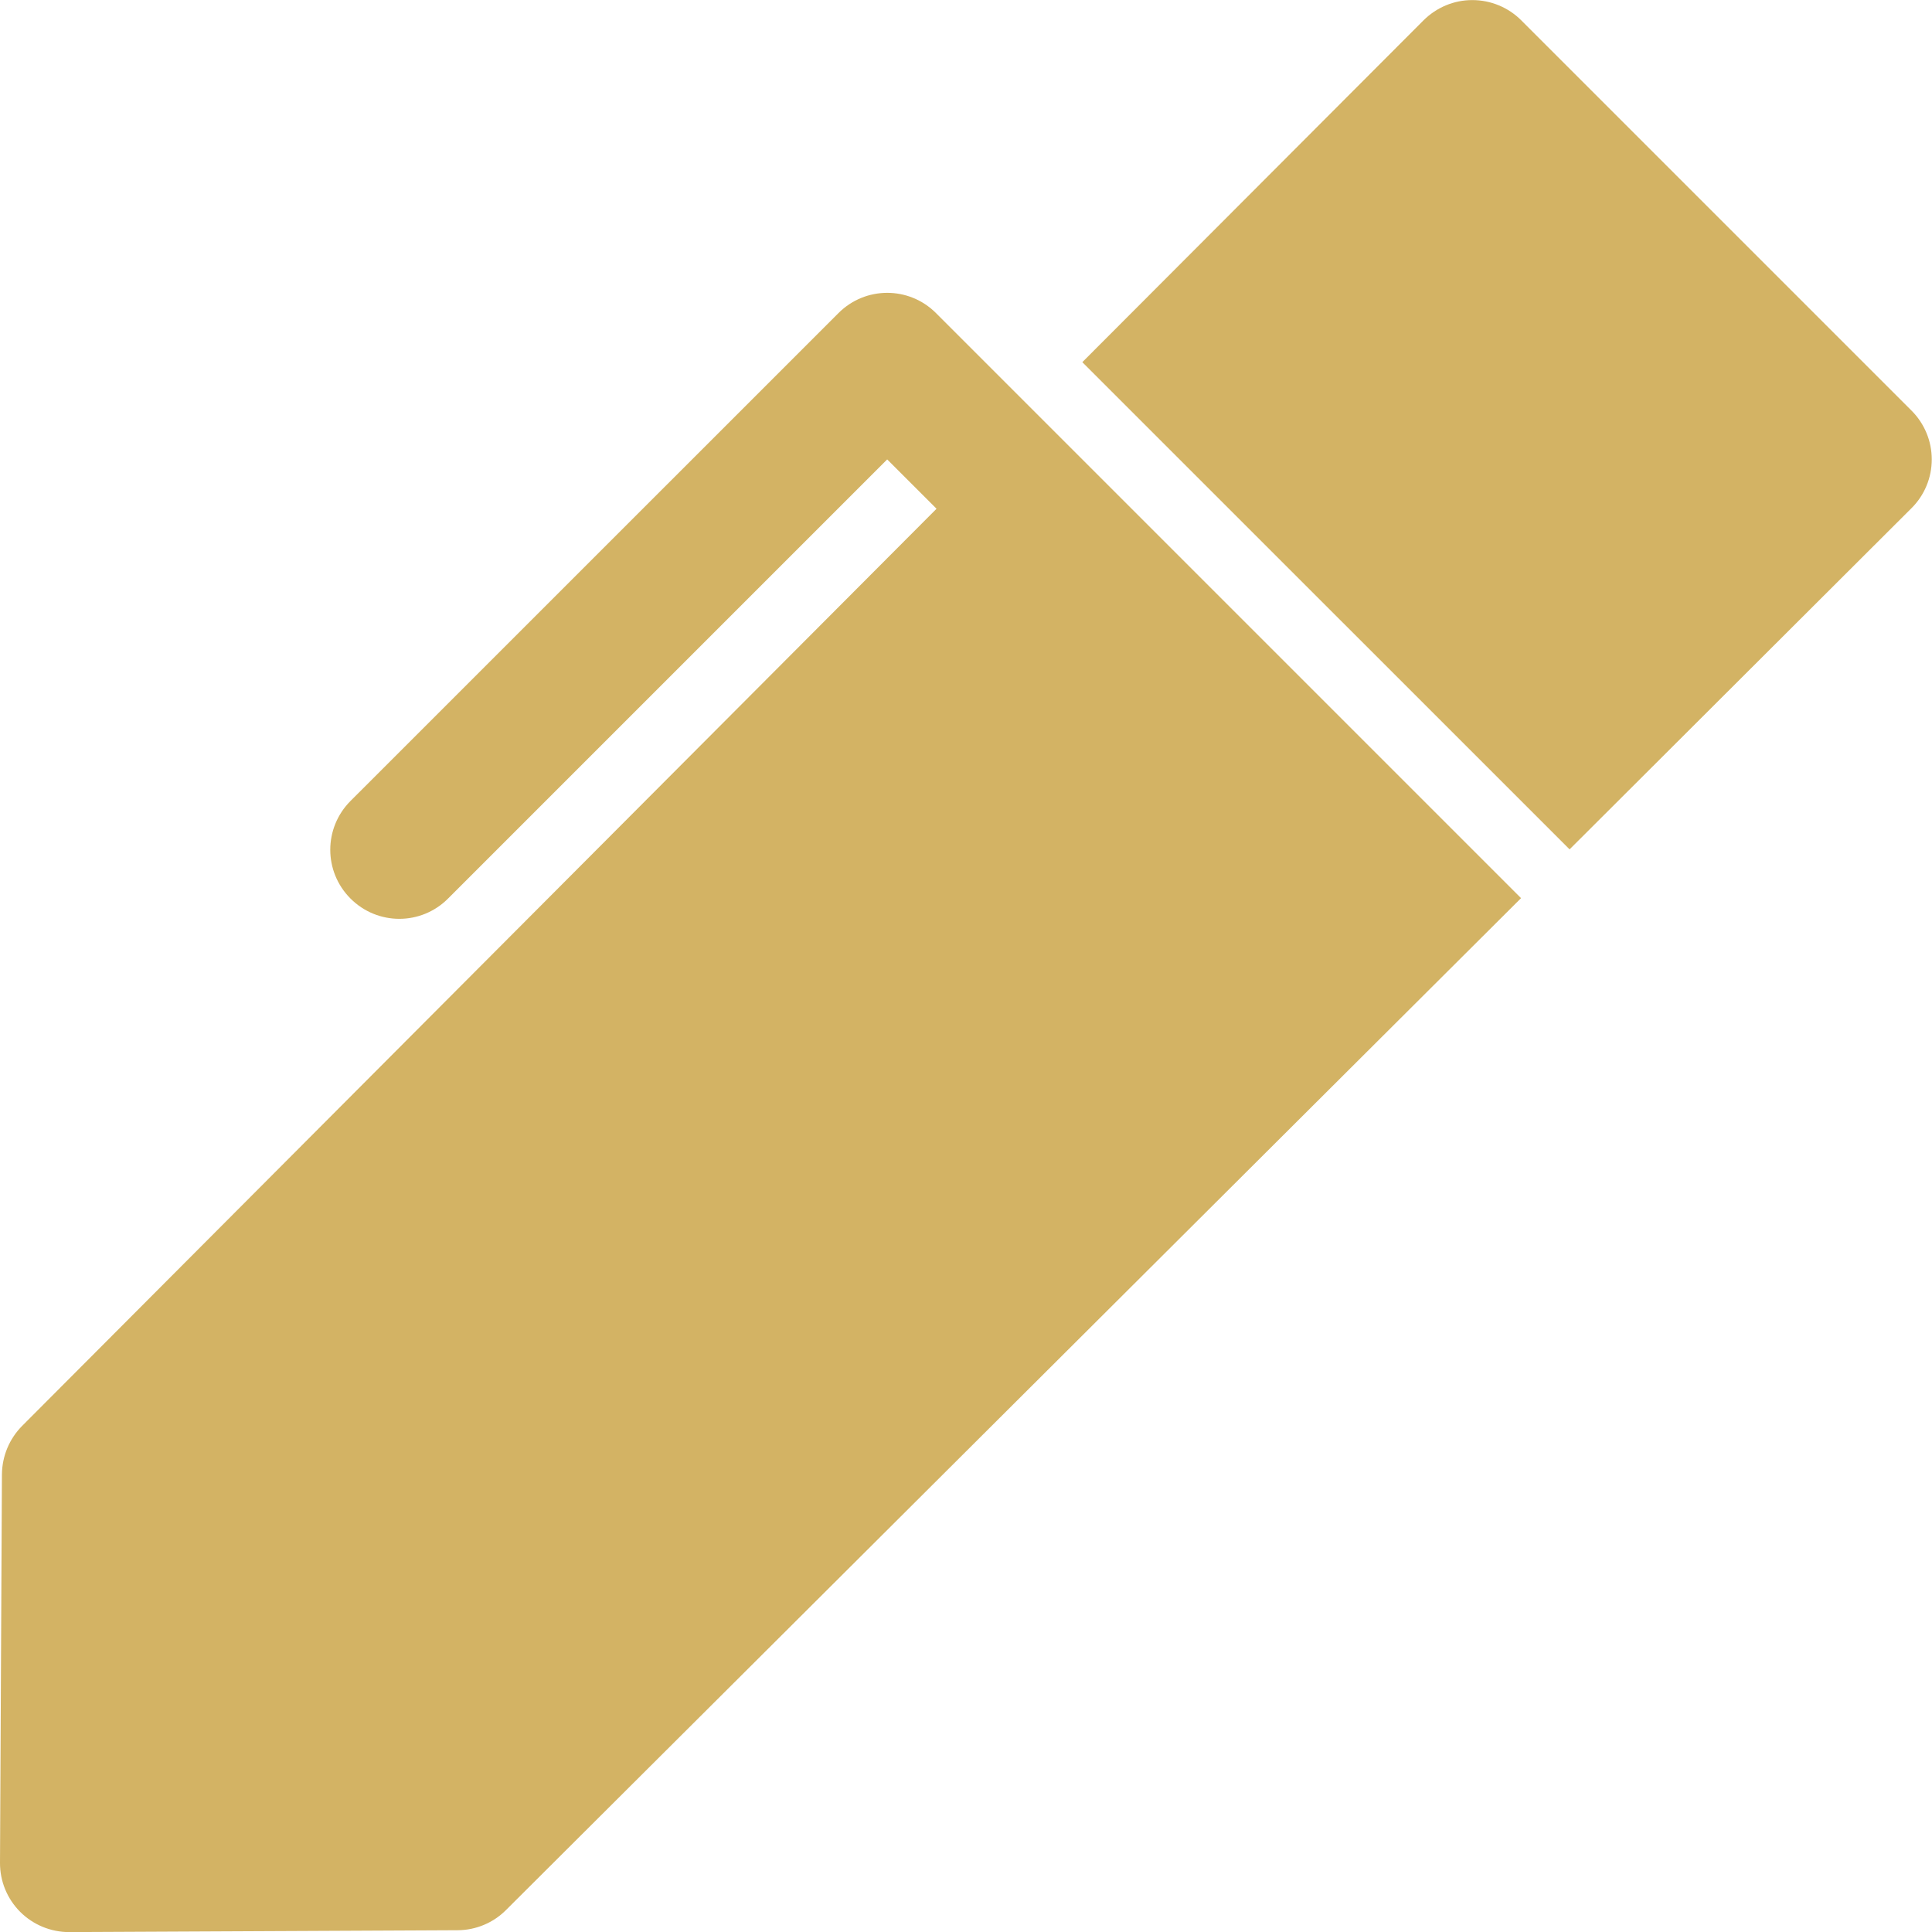
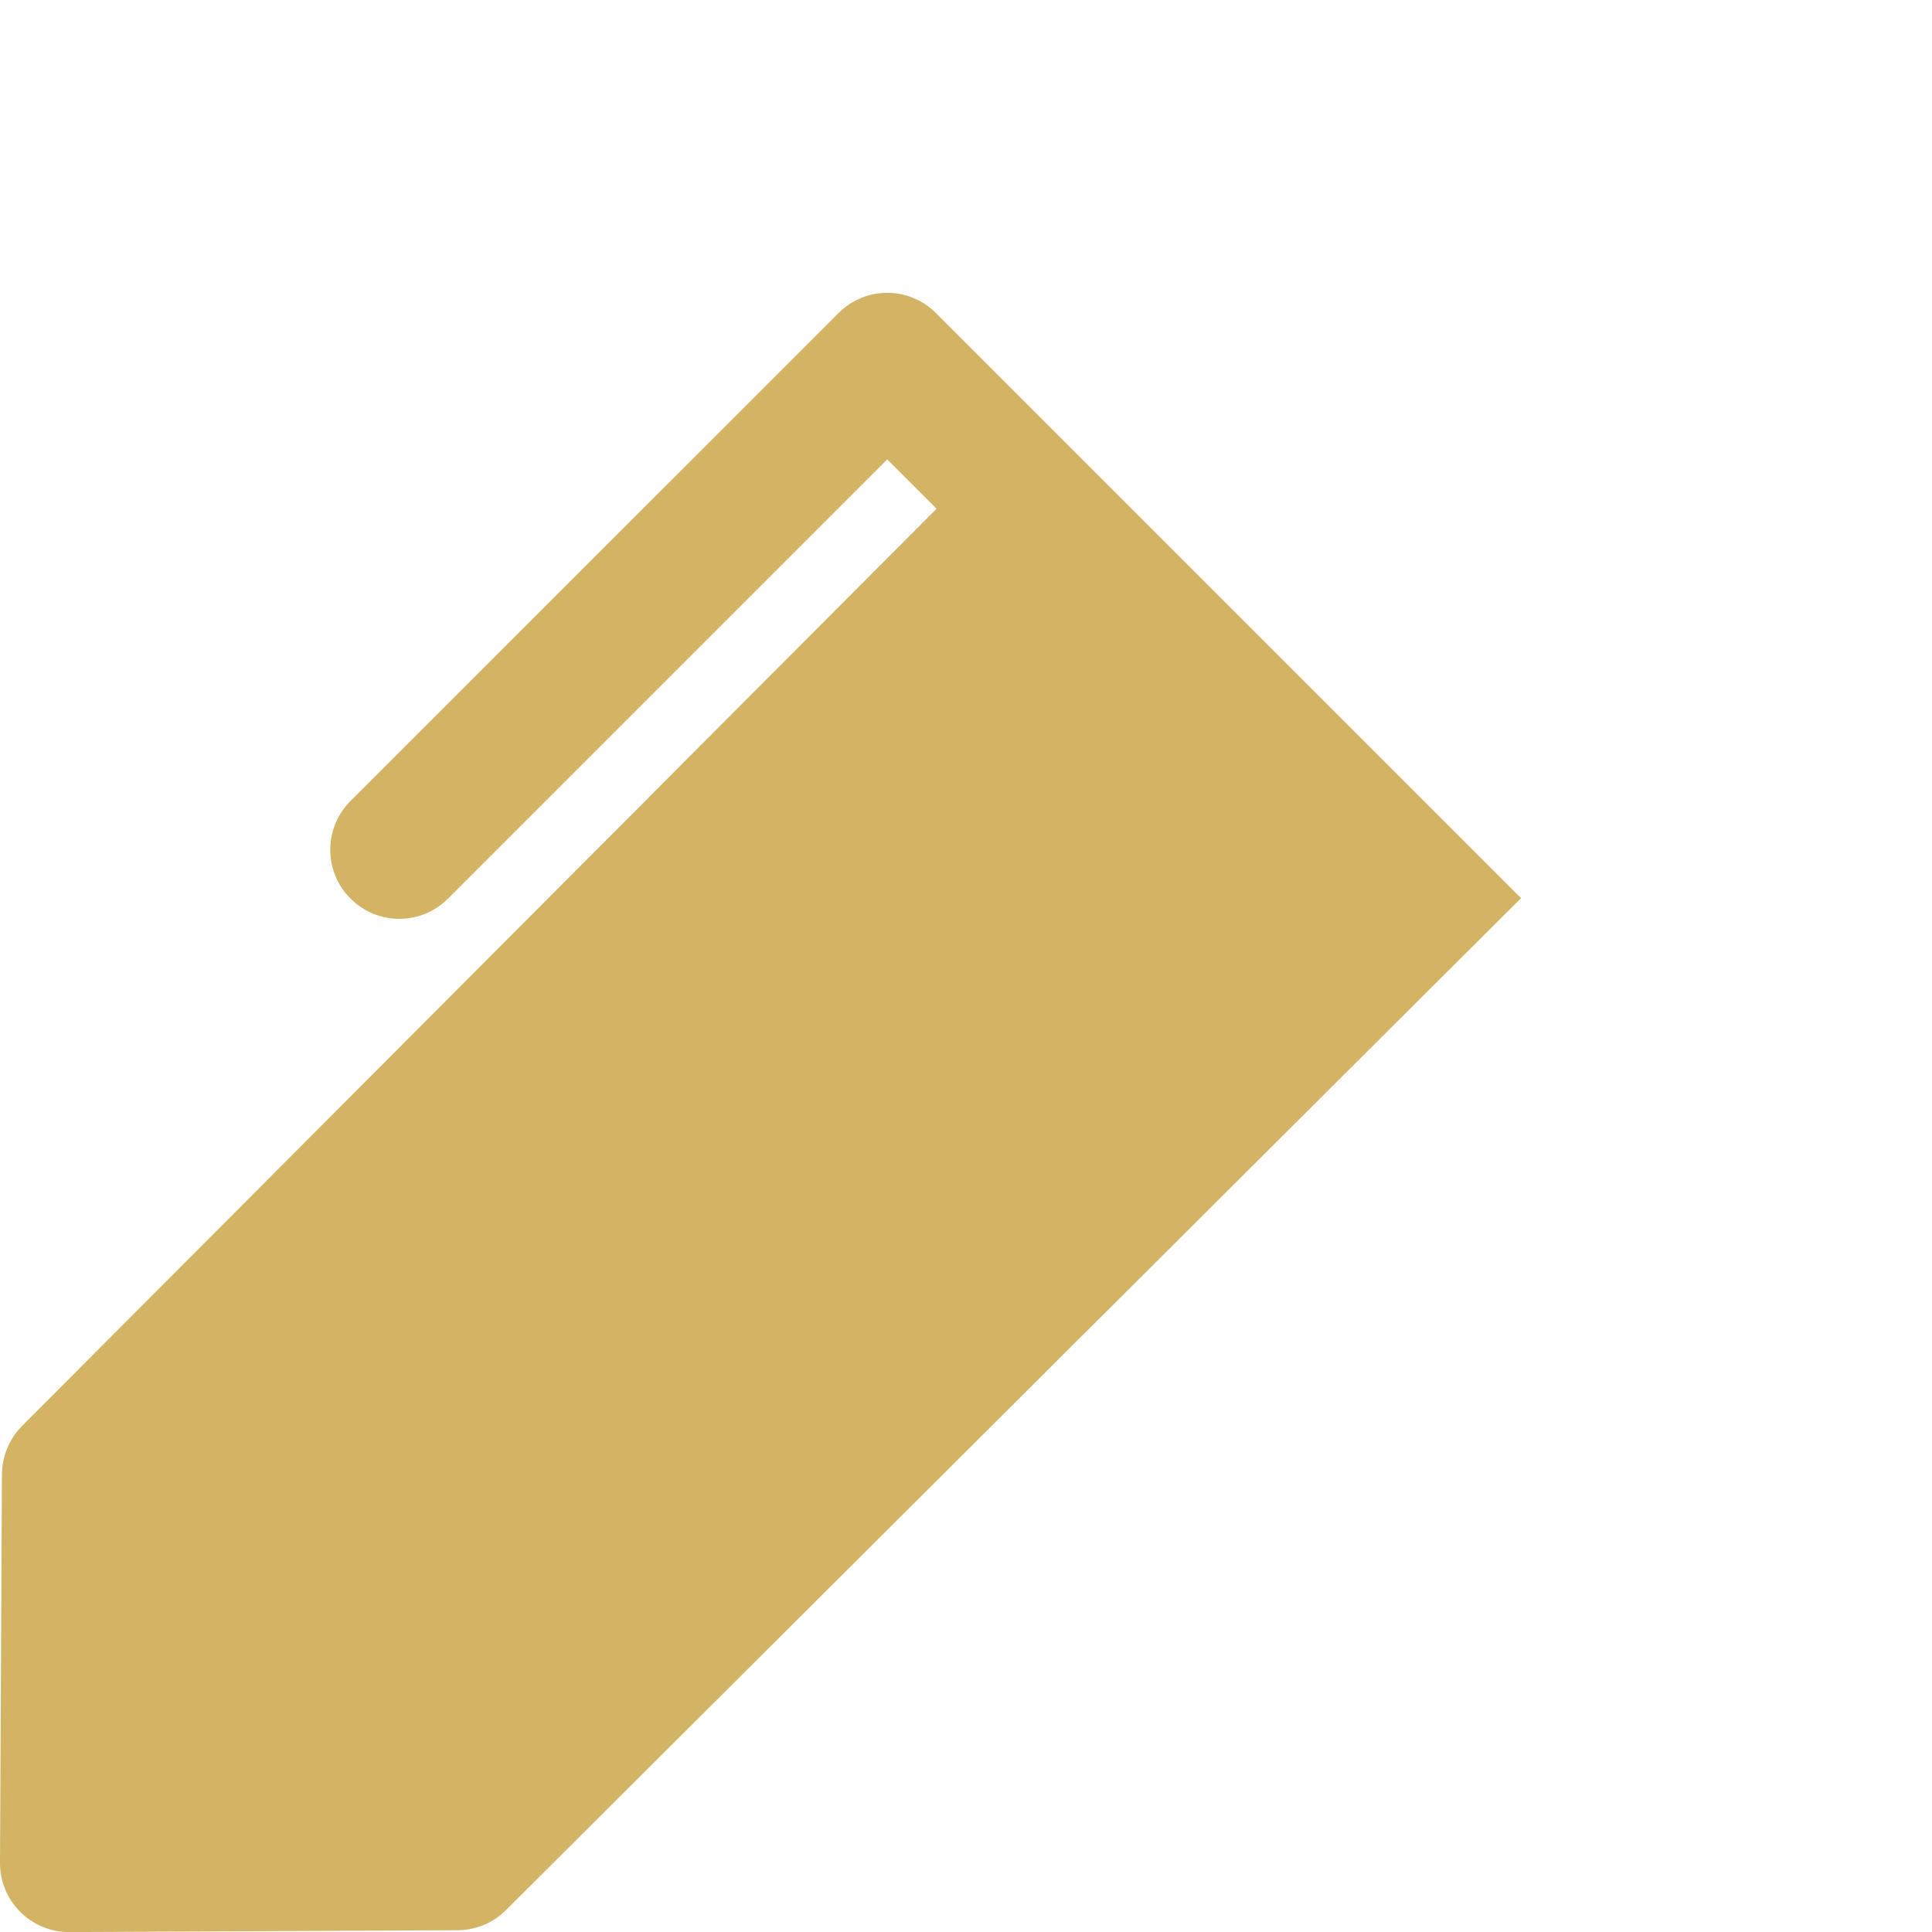
<svg xmlns="http://www.w3.org/2000/svg" width="24" height="24" viewBox="0 0 24 24" fill="none">
-   <path d="M18.897 0.252C18.736 0.091 18.517 0.001 18.29 0.001H18.289C18.061 0.001 17.845 0.092 17.683 0.253L13.445 4.499L19.498 10.551L23.744 6.314C23.907 6.153 23.997 5.934 23.997 5.707C23.997 5.48 23.907 5.262 23.746 5.101L18.897 0.252Z" fill="#D3B364" />
  <path d="M0.024 18.316L9.45657e-06 23.14C-0.001 23.369 0.089 23.588 0.251 23.75C0.411 23.91 0.63 24.001 0.857 24.001H0.861L5.685 23.978C5.91 23.977 6.127 23.887 6.286 23.727L18.895 11.157L11.627 3.889C11.292 3.554 10.751 3.554 10.416 3.889L4.354 9.95C4.019 10.286 4.019 10.827 4.354 11.162C4.69 11.498 5.231 11.498 5.566 11.162L11.021 5.707L11.634 6.32L0.274 17.714C0.115 17.875 0.026 18.09 0.024 18.316Z" fill="#D3B364" />
</svg>